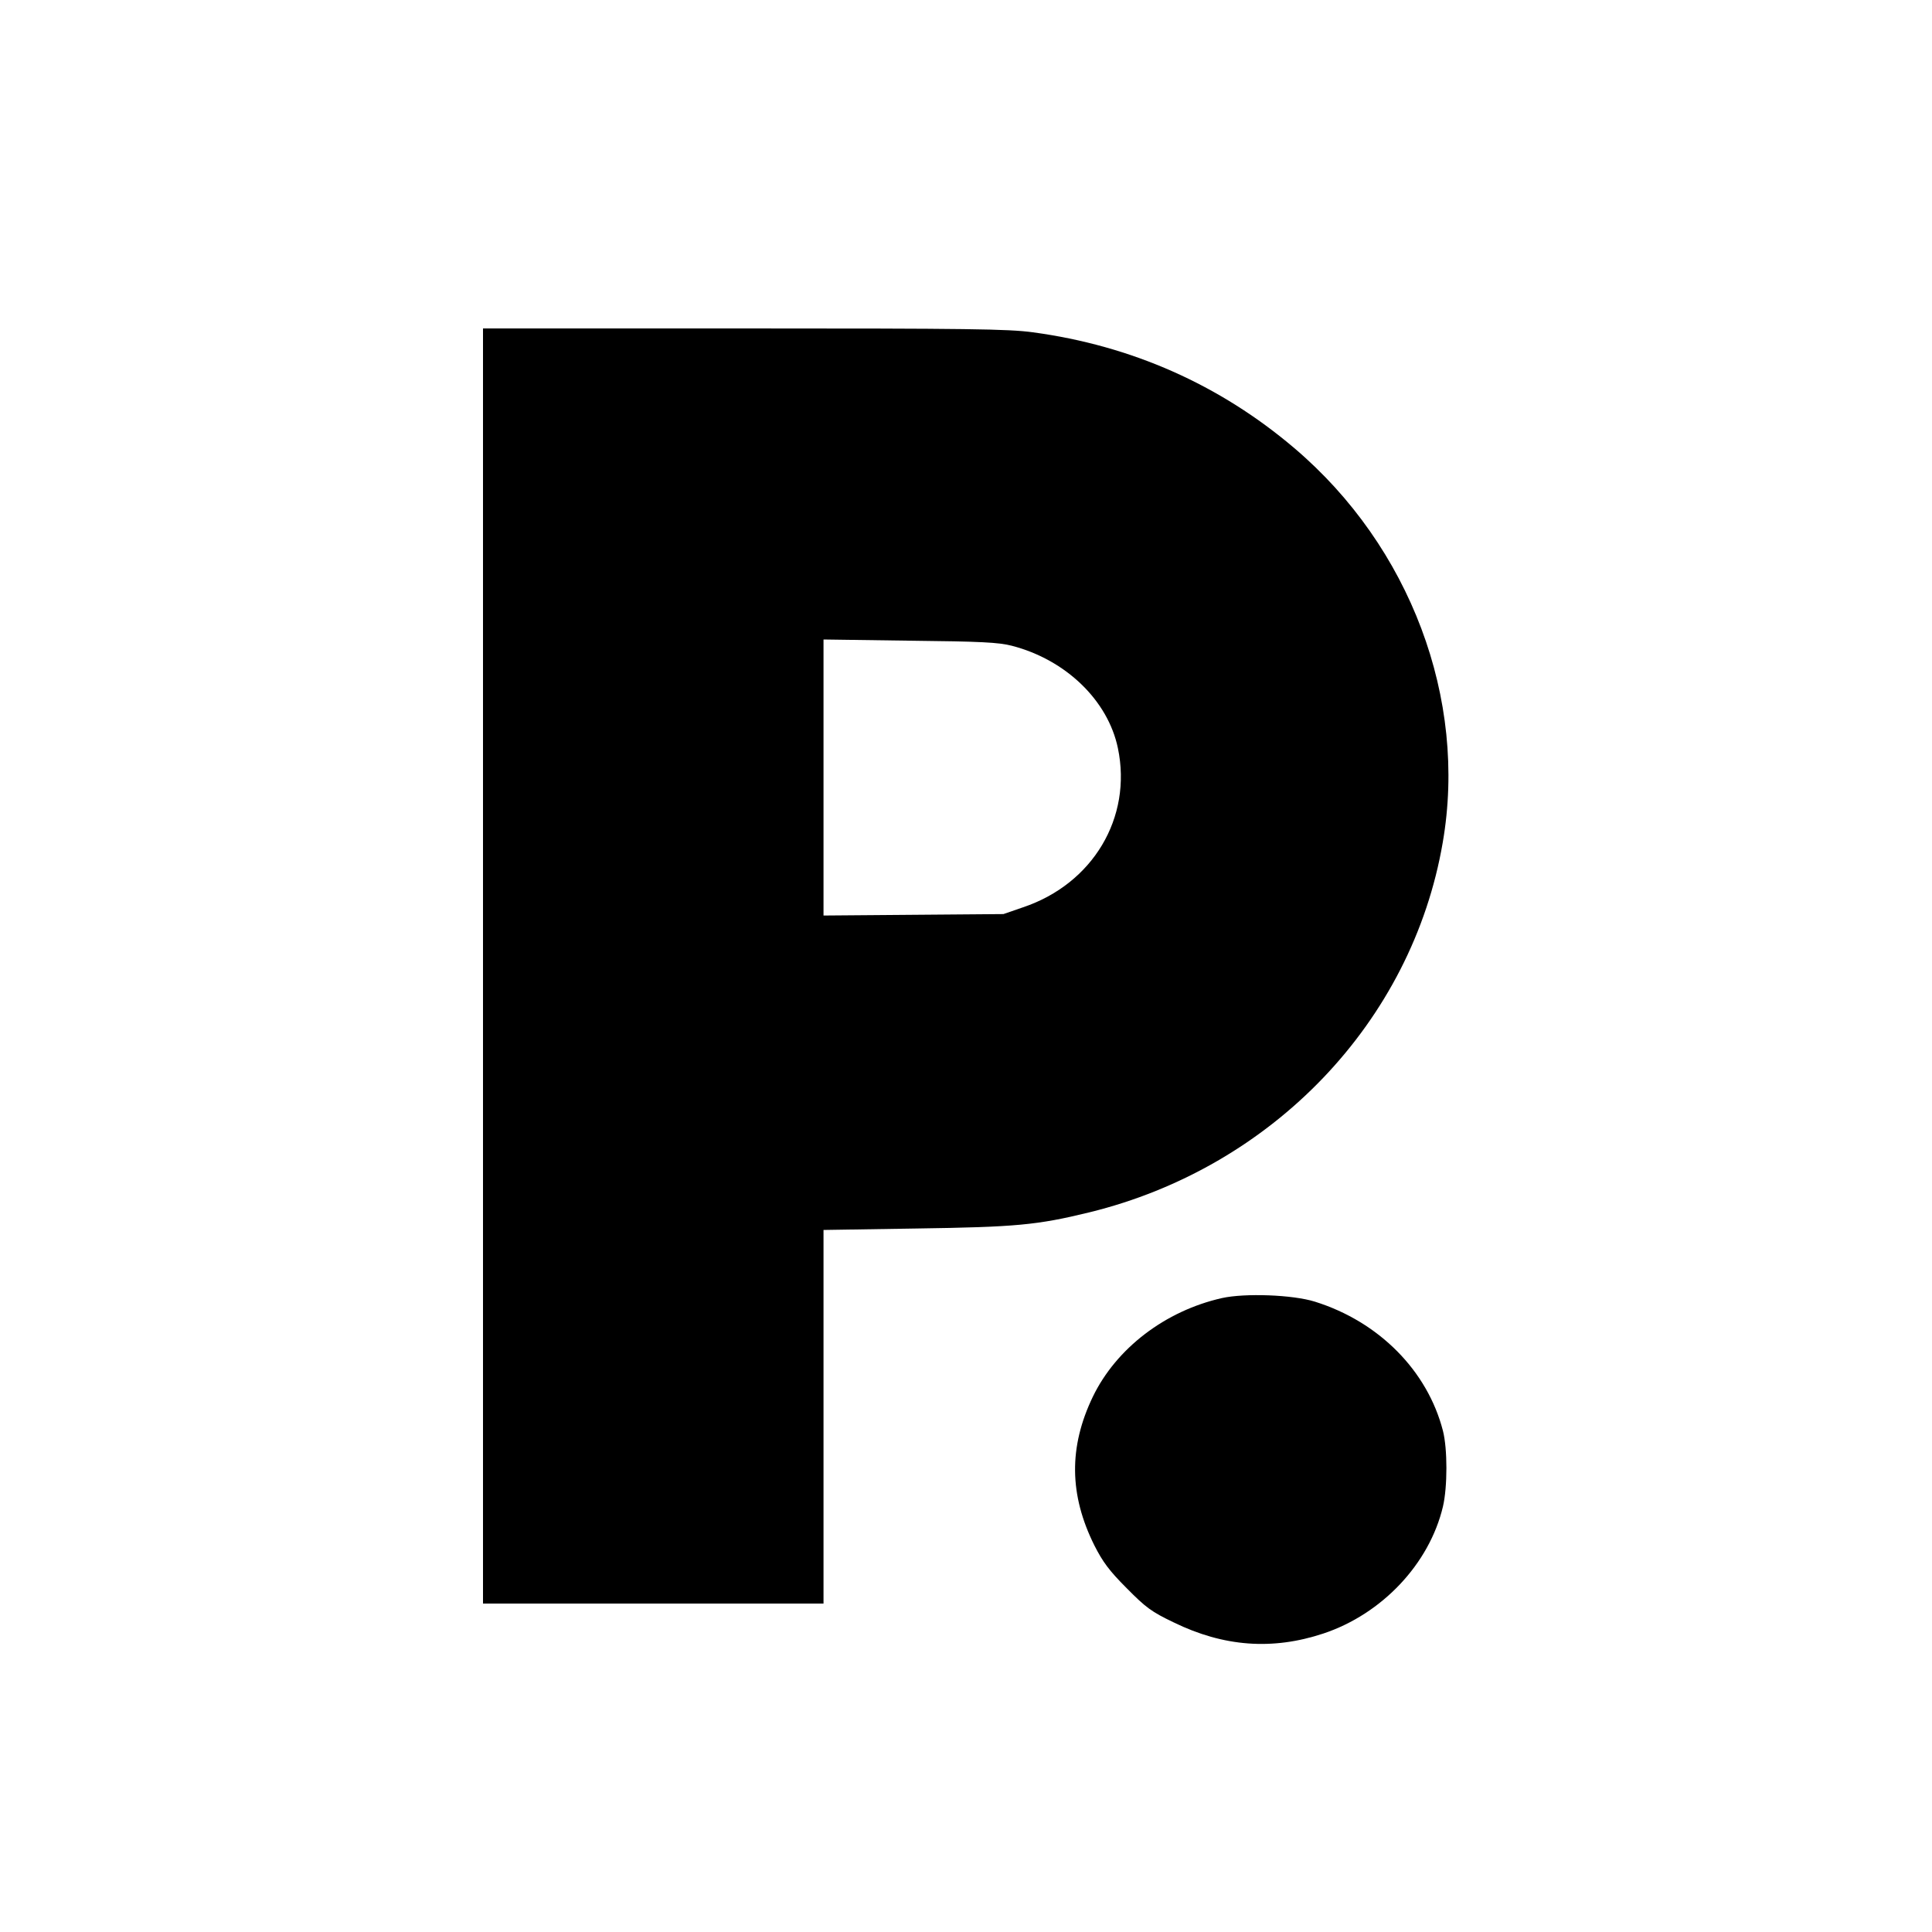
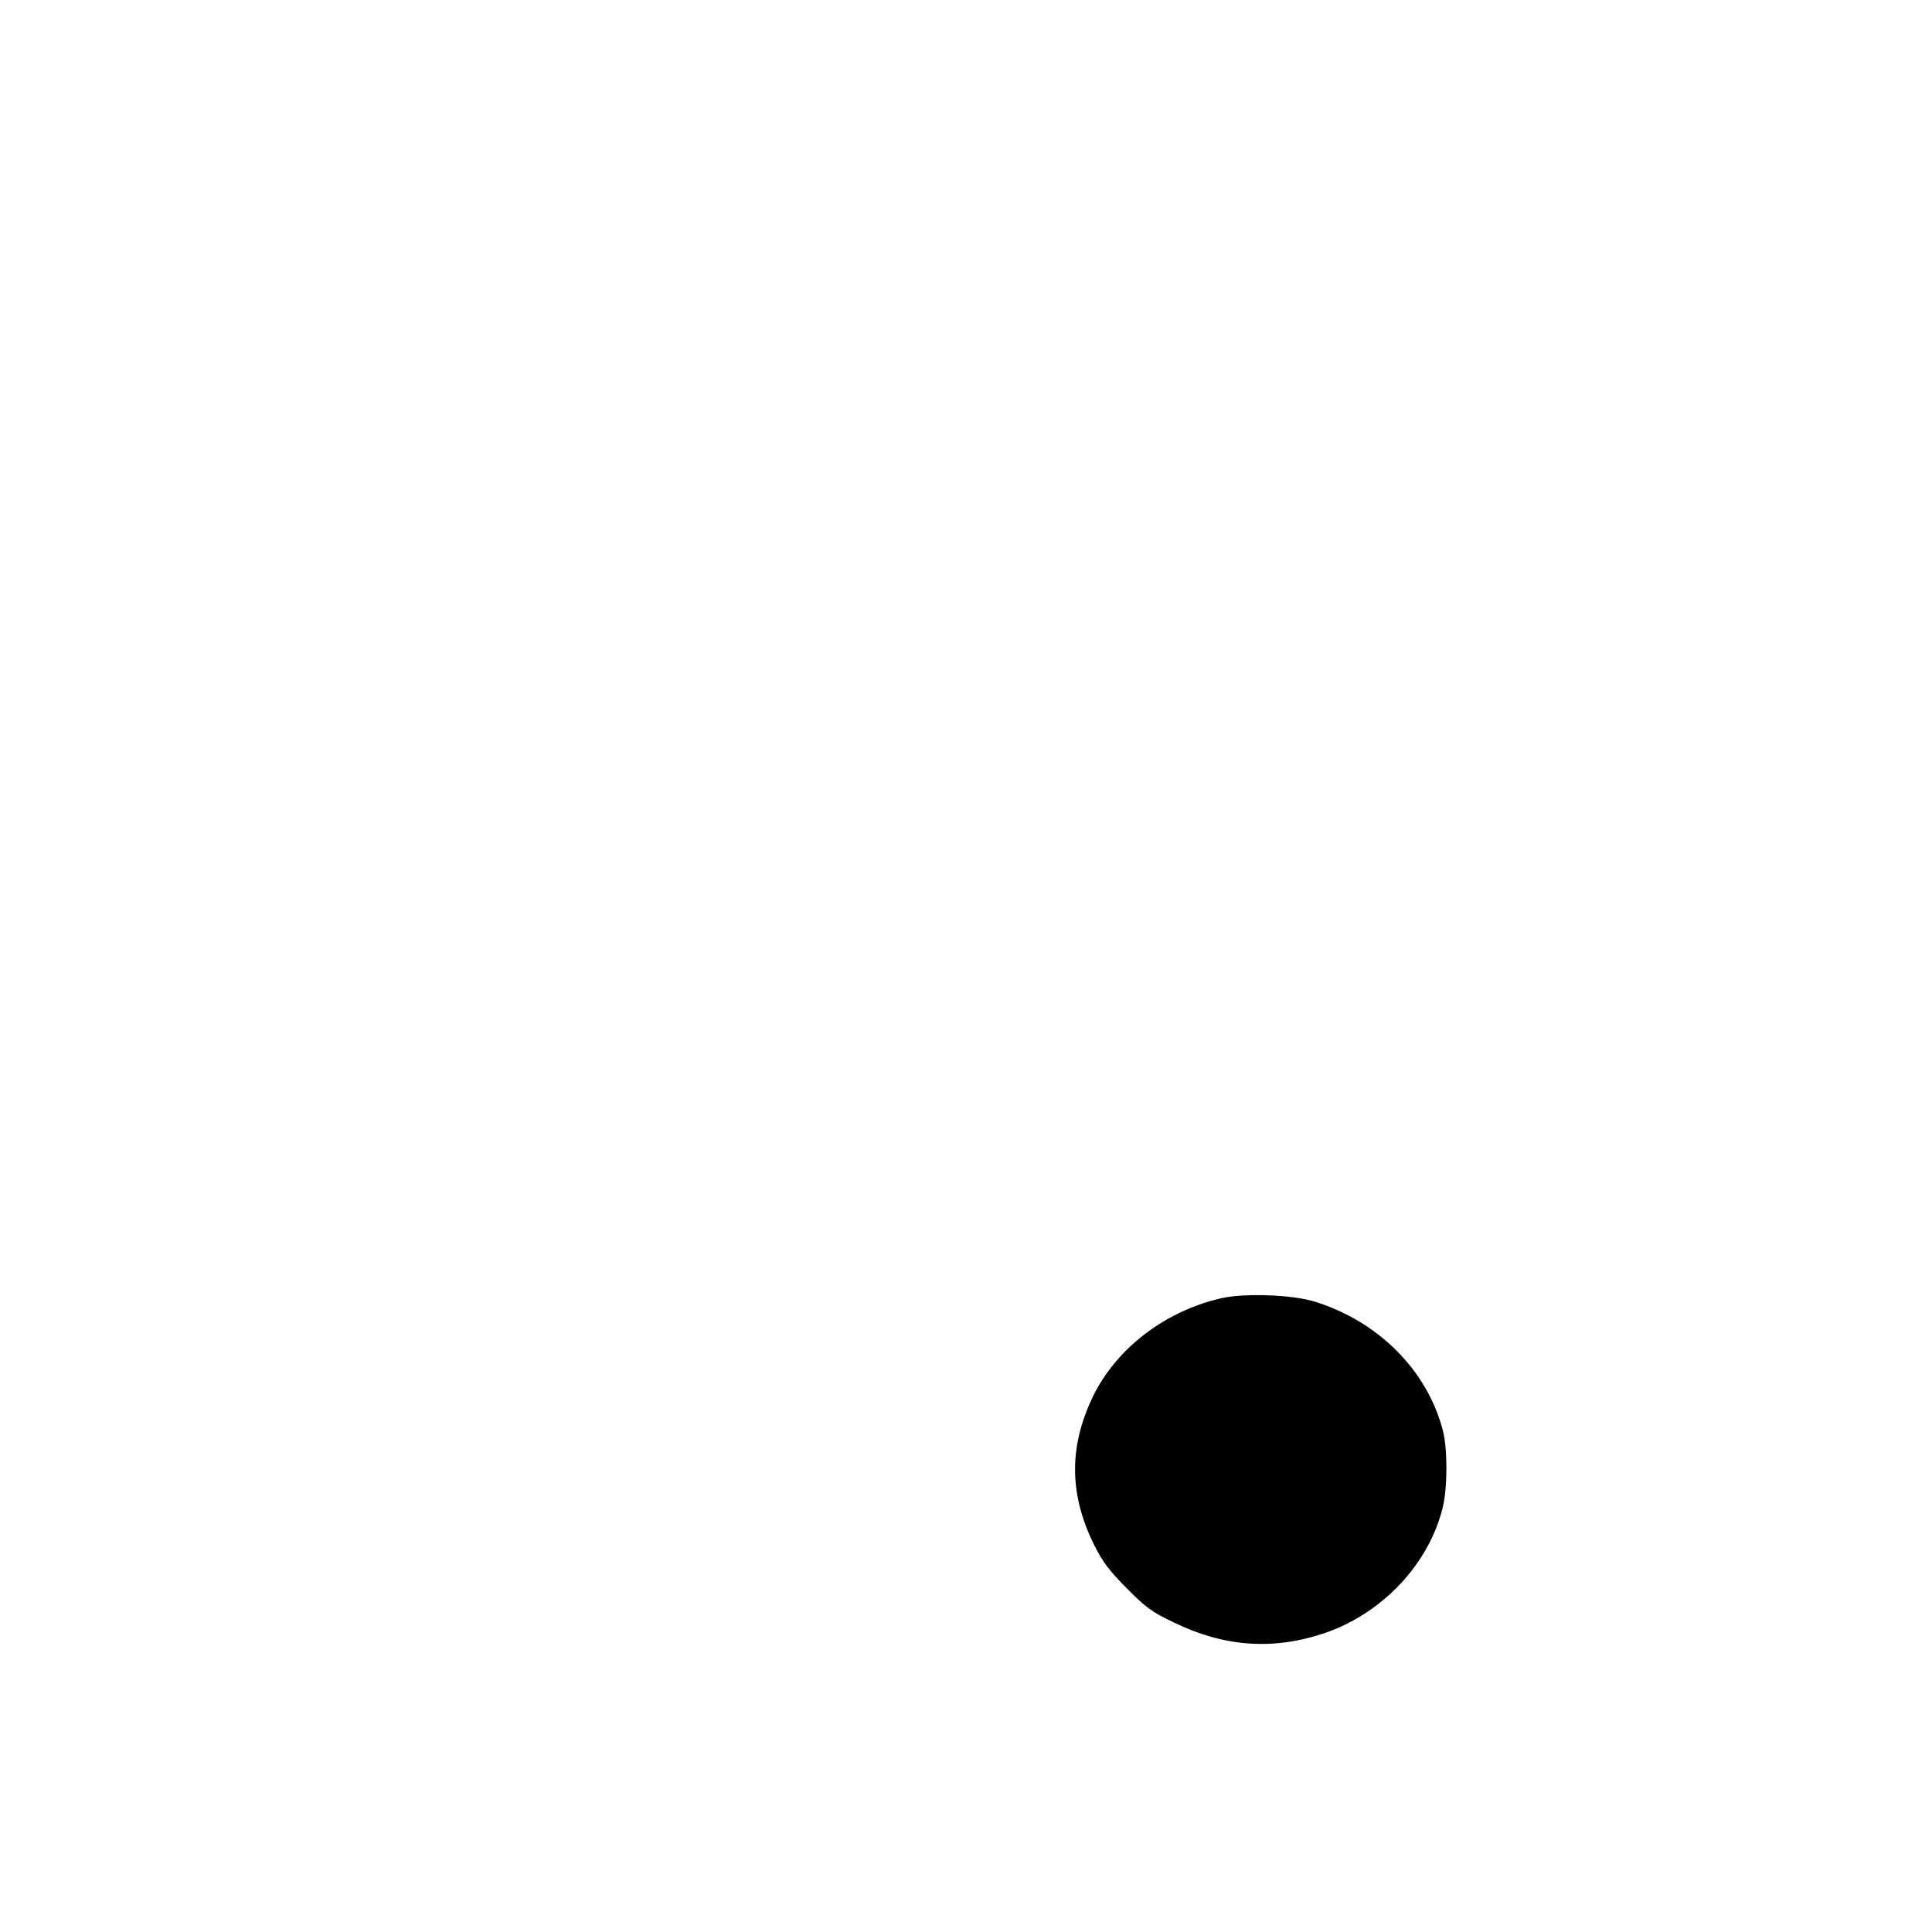
<svg xmlns="http://www.w3.org/2000/svg" version="1.0" width="800pt" height="800pt" viewBox="0 0 800 800" preserveAspectRatio="xMidYMid meet">
  <g transform="translate(0,800) scale(0.1,-0.1)" fill="#000000" stroke="none">
-     <path d="M2000 4000 l0 -2640 705 0 705 0 0 774 0 773 383 6 c413 6 501 14 718 67 759 186 1336 790 1463 1531 103 594 -135 1226 -614 1633 -309 263 -675 425 -1083 480 -102 14 -268 16 -1198 16 l-1079 0 0 -2640z m2190 1326 c224 -58 398 -227 439 -424 60 -288 -104 -562 -393 -659 l-81 -28 -372 -3 -373 -3 0 571 0 572 358 -5 c294 -3 368 -7 422 -21z" />
    <path d="M5060 2625 c-235 -53 -438 -208 -535 -409 -100 -208 -98 -406 7 -616 34 -67 61 -104 133 -176 80 -81 103 -98 195 -142 207 -101 409 -116 620 -46 243 81 439 289 495 526 19 82 19 238 0 313 -64 249 -265 452 -530 535 -92 29 -290 36 -385 15z" />
  </g>
</svg>